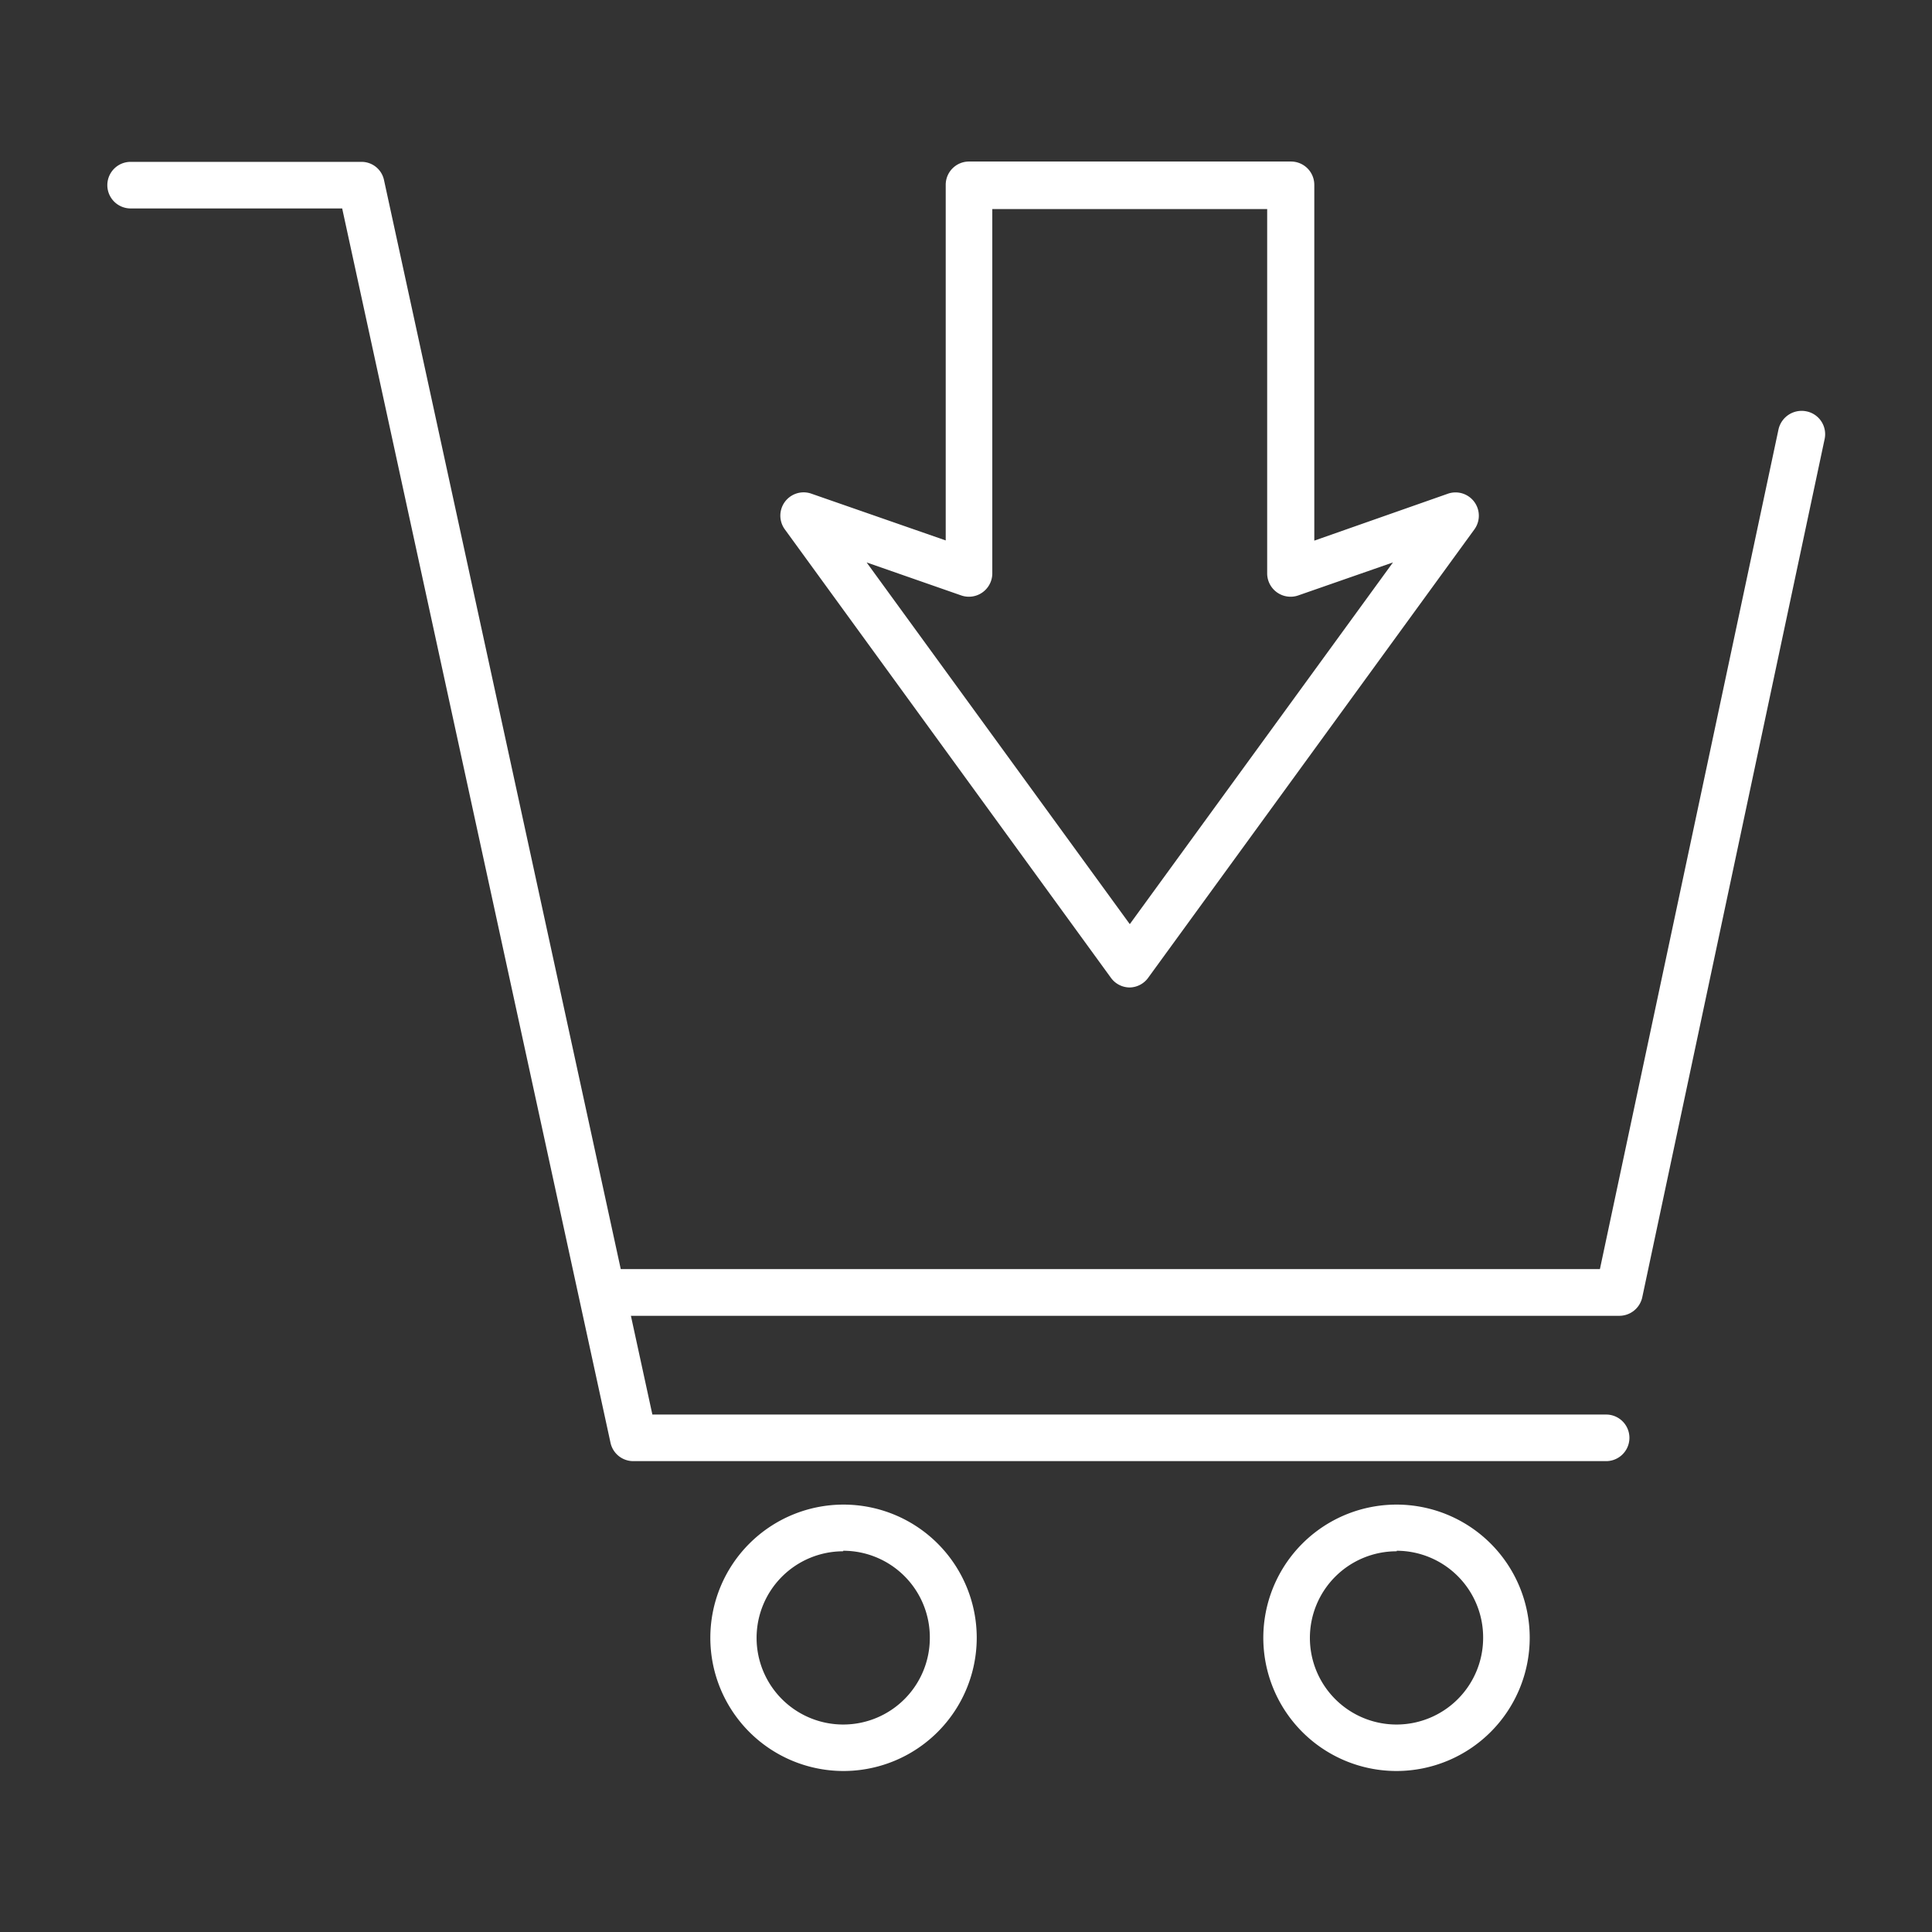
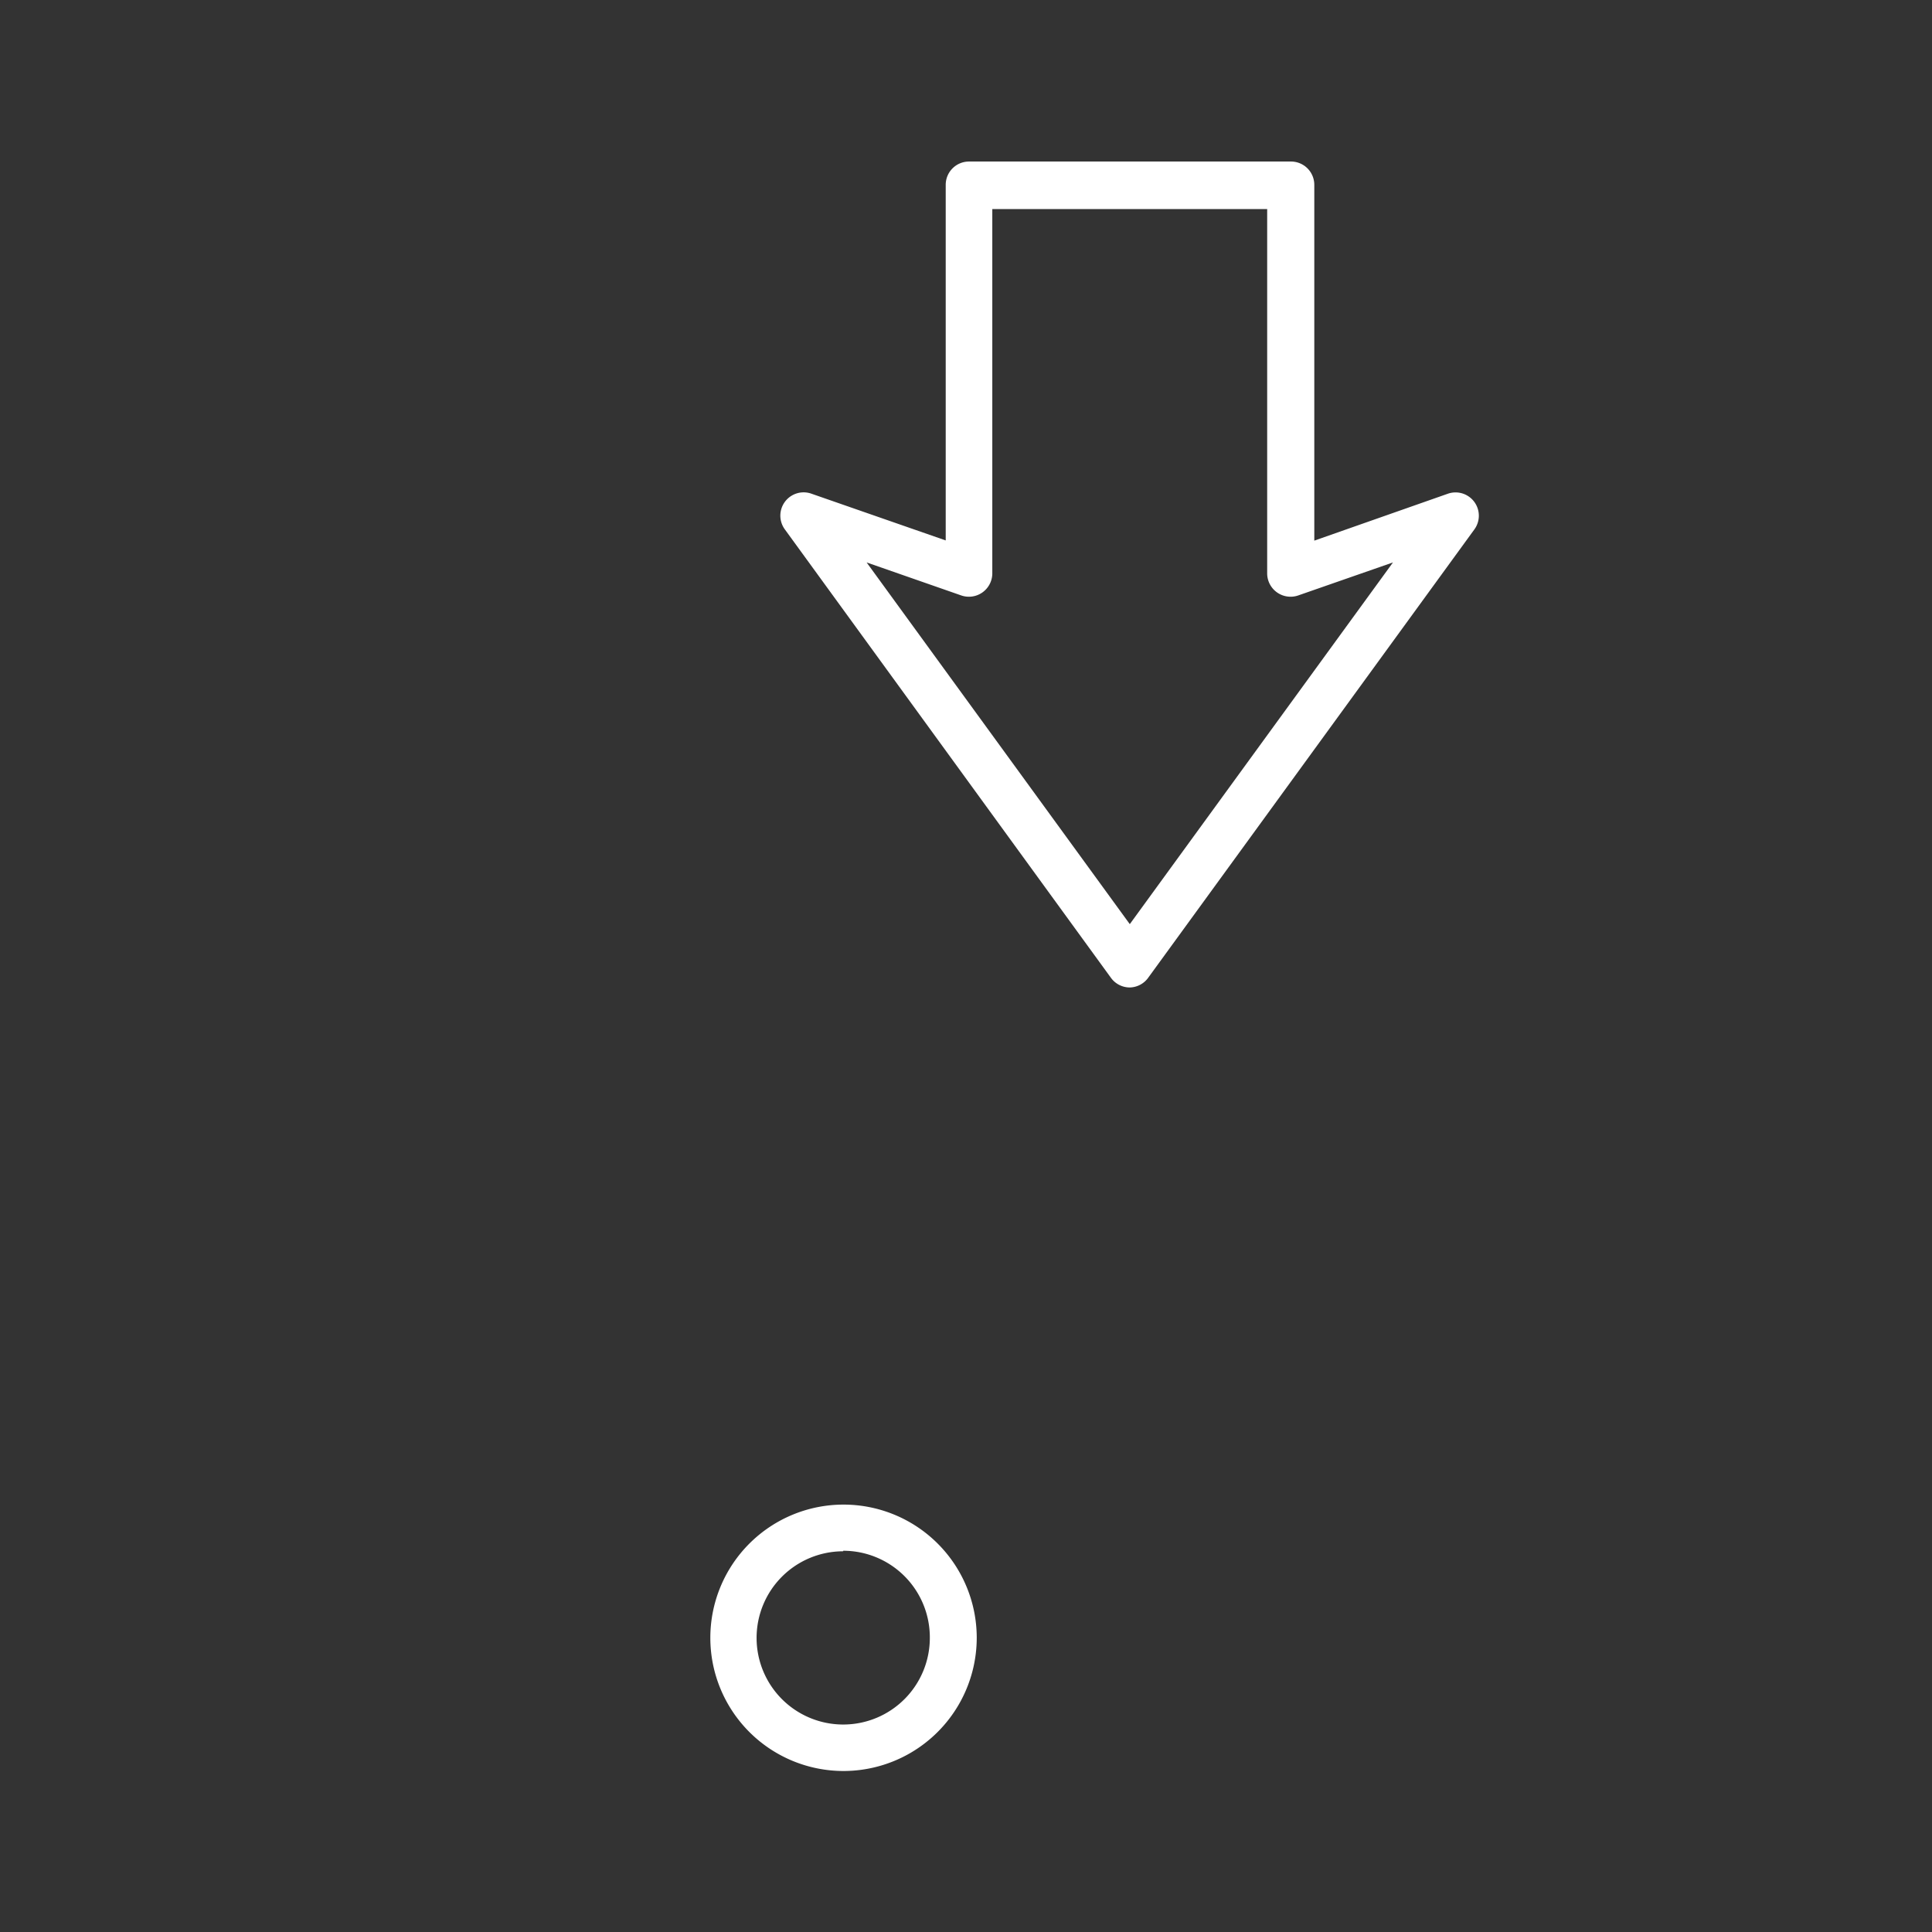
<svg xmlns="http://www.w3.org/2000/svg" id="Layer_1" data-name="Layer 1" viewBox="0 0 180 180">
  <rect x="0" y="0" width="180" height="180" fill="#333333" stroke="none" />
  <defs>
    <style>.cls-1{fill:#fff;}</style>
  </defs>
-   <path class="cls-1" d="M150.82,122.59H56.32a2.18,2.18,0,0,1,0-4.35h92.74L165.7,40a2.21,2.21,0,0,1,2.58-1.68A2.17,2.17,0,0,1,170,40.89l-17,80A2.19,2.19,0,0,1,150.82,122.59Z" />
  <path class="cls-1" d="M78.56,165A12.41,12.41,0,1,1,91,152.54,12.42,12.42,0,0,1,78.56,165Zm0-20.47a8.07,8.07,0,1,0,8.07,8.06A8.07,8.07,0,0,0,78.56,144.48Z" />
-   <path class="cls-1" d="M130.13,165a12.41,12.41,0,1,1,12.39-12.41A12.42,12.42,0,0,1,130.13,165Zm0-20.47a8.07,8.07,0,1,0,8.05,8.06A8.07,8.07,0,0,0,130.13,144.48Z" />
-   <path class="cls-1" d="M149.65,136.13H59a2.17,2.17,0,0,1-2.12-1.71l-25-115H12.17a2.17,2.17,0,1,1,0-4.34h21.5a2.14,2.14,0,0,1,2.11,1.71l25,115h88.86a2.17,2.17,0,0,1,0,4.34Z" />
  <path class="cls-1" d="M105.26,92a2.17,2.17,0,0,1-1.75-.89L73.15,49.36A2.17,2.17,0,0,1,75.61,46l12.5,4.35V17.21a2.17,2.17,0,0,1,2.17-2.16h30a2.17,2.17,0,0,1,2.17,2.16V50.37L134.89,46a2.17,2.17,0,0,1,2.47,3.33L107,91.06A2.17,2.17,0,0,1,105.26,92ZM80.74,52.4l24.52,33.7,24.52-33.7-8.84,3.08a2.18,2.18,0,0,1-2.88-2v-34H92.45v34a2.18,2.18,0,0,1-2.88,2Z" />
</svg>